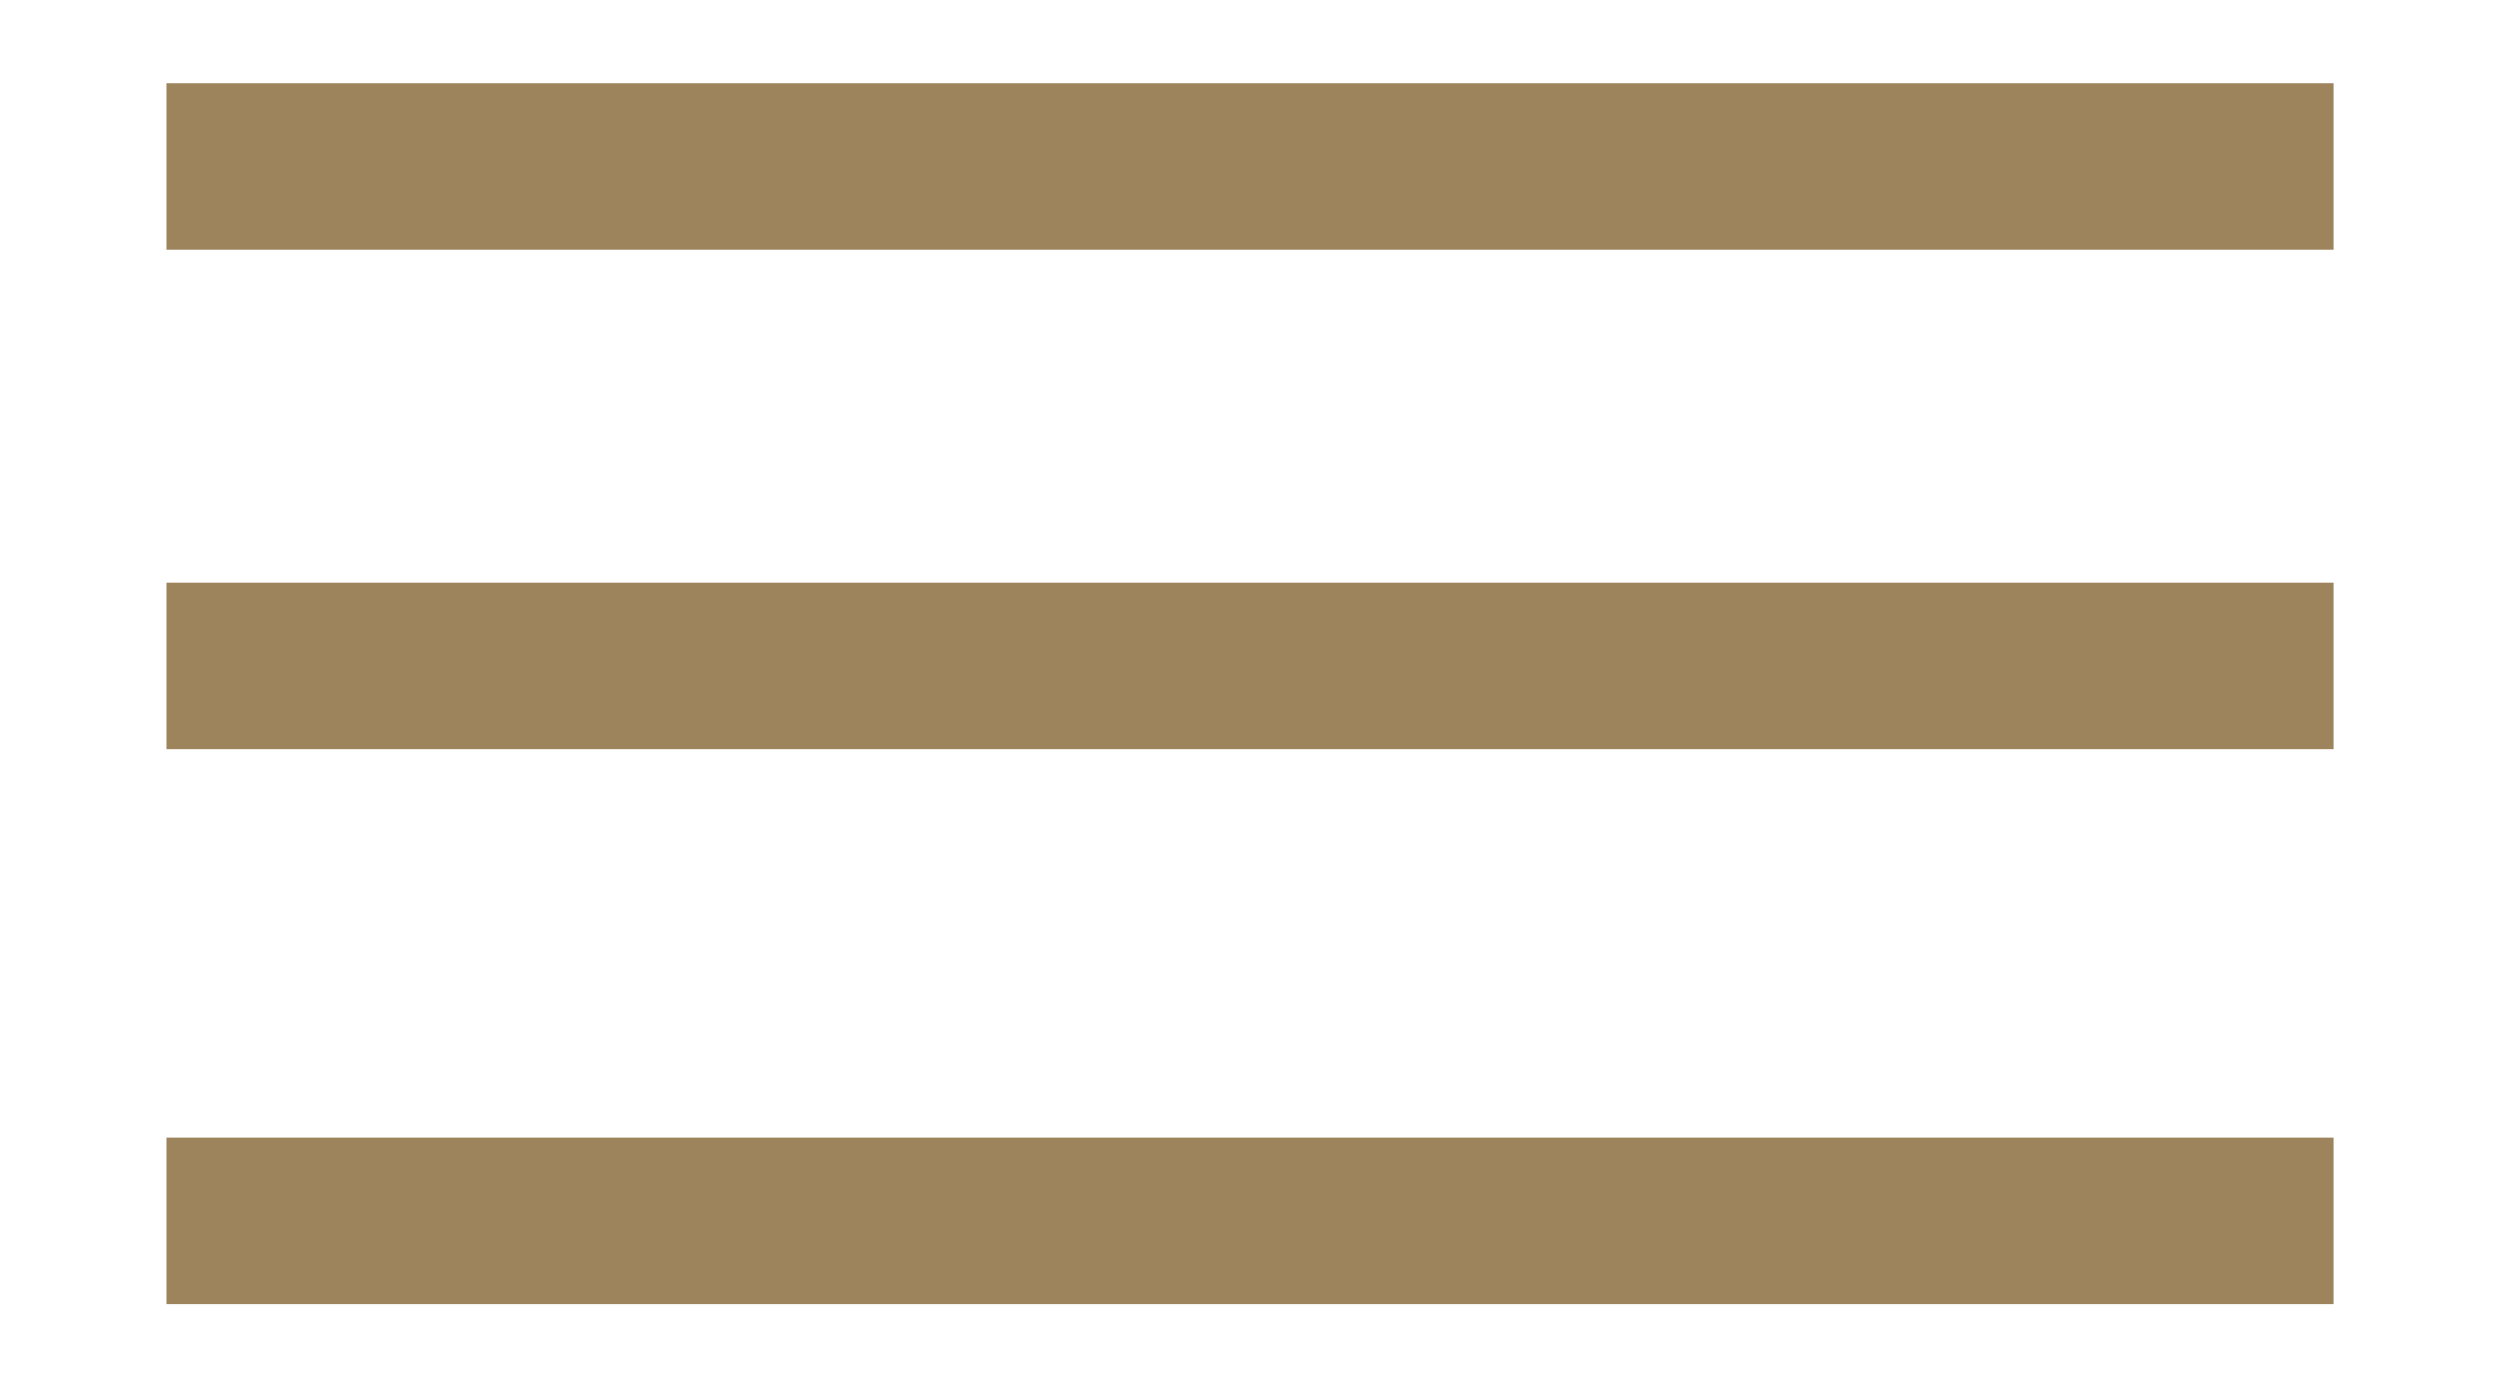
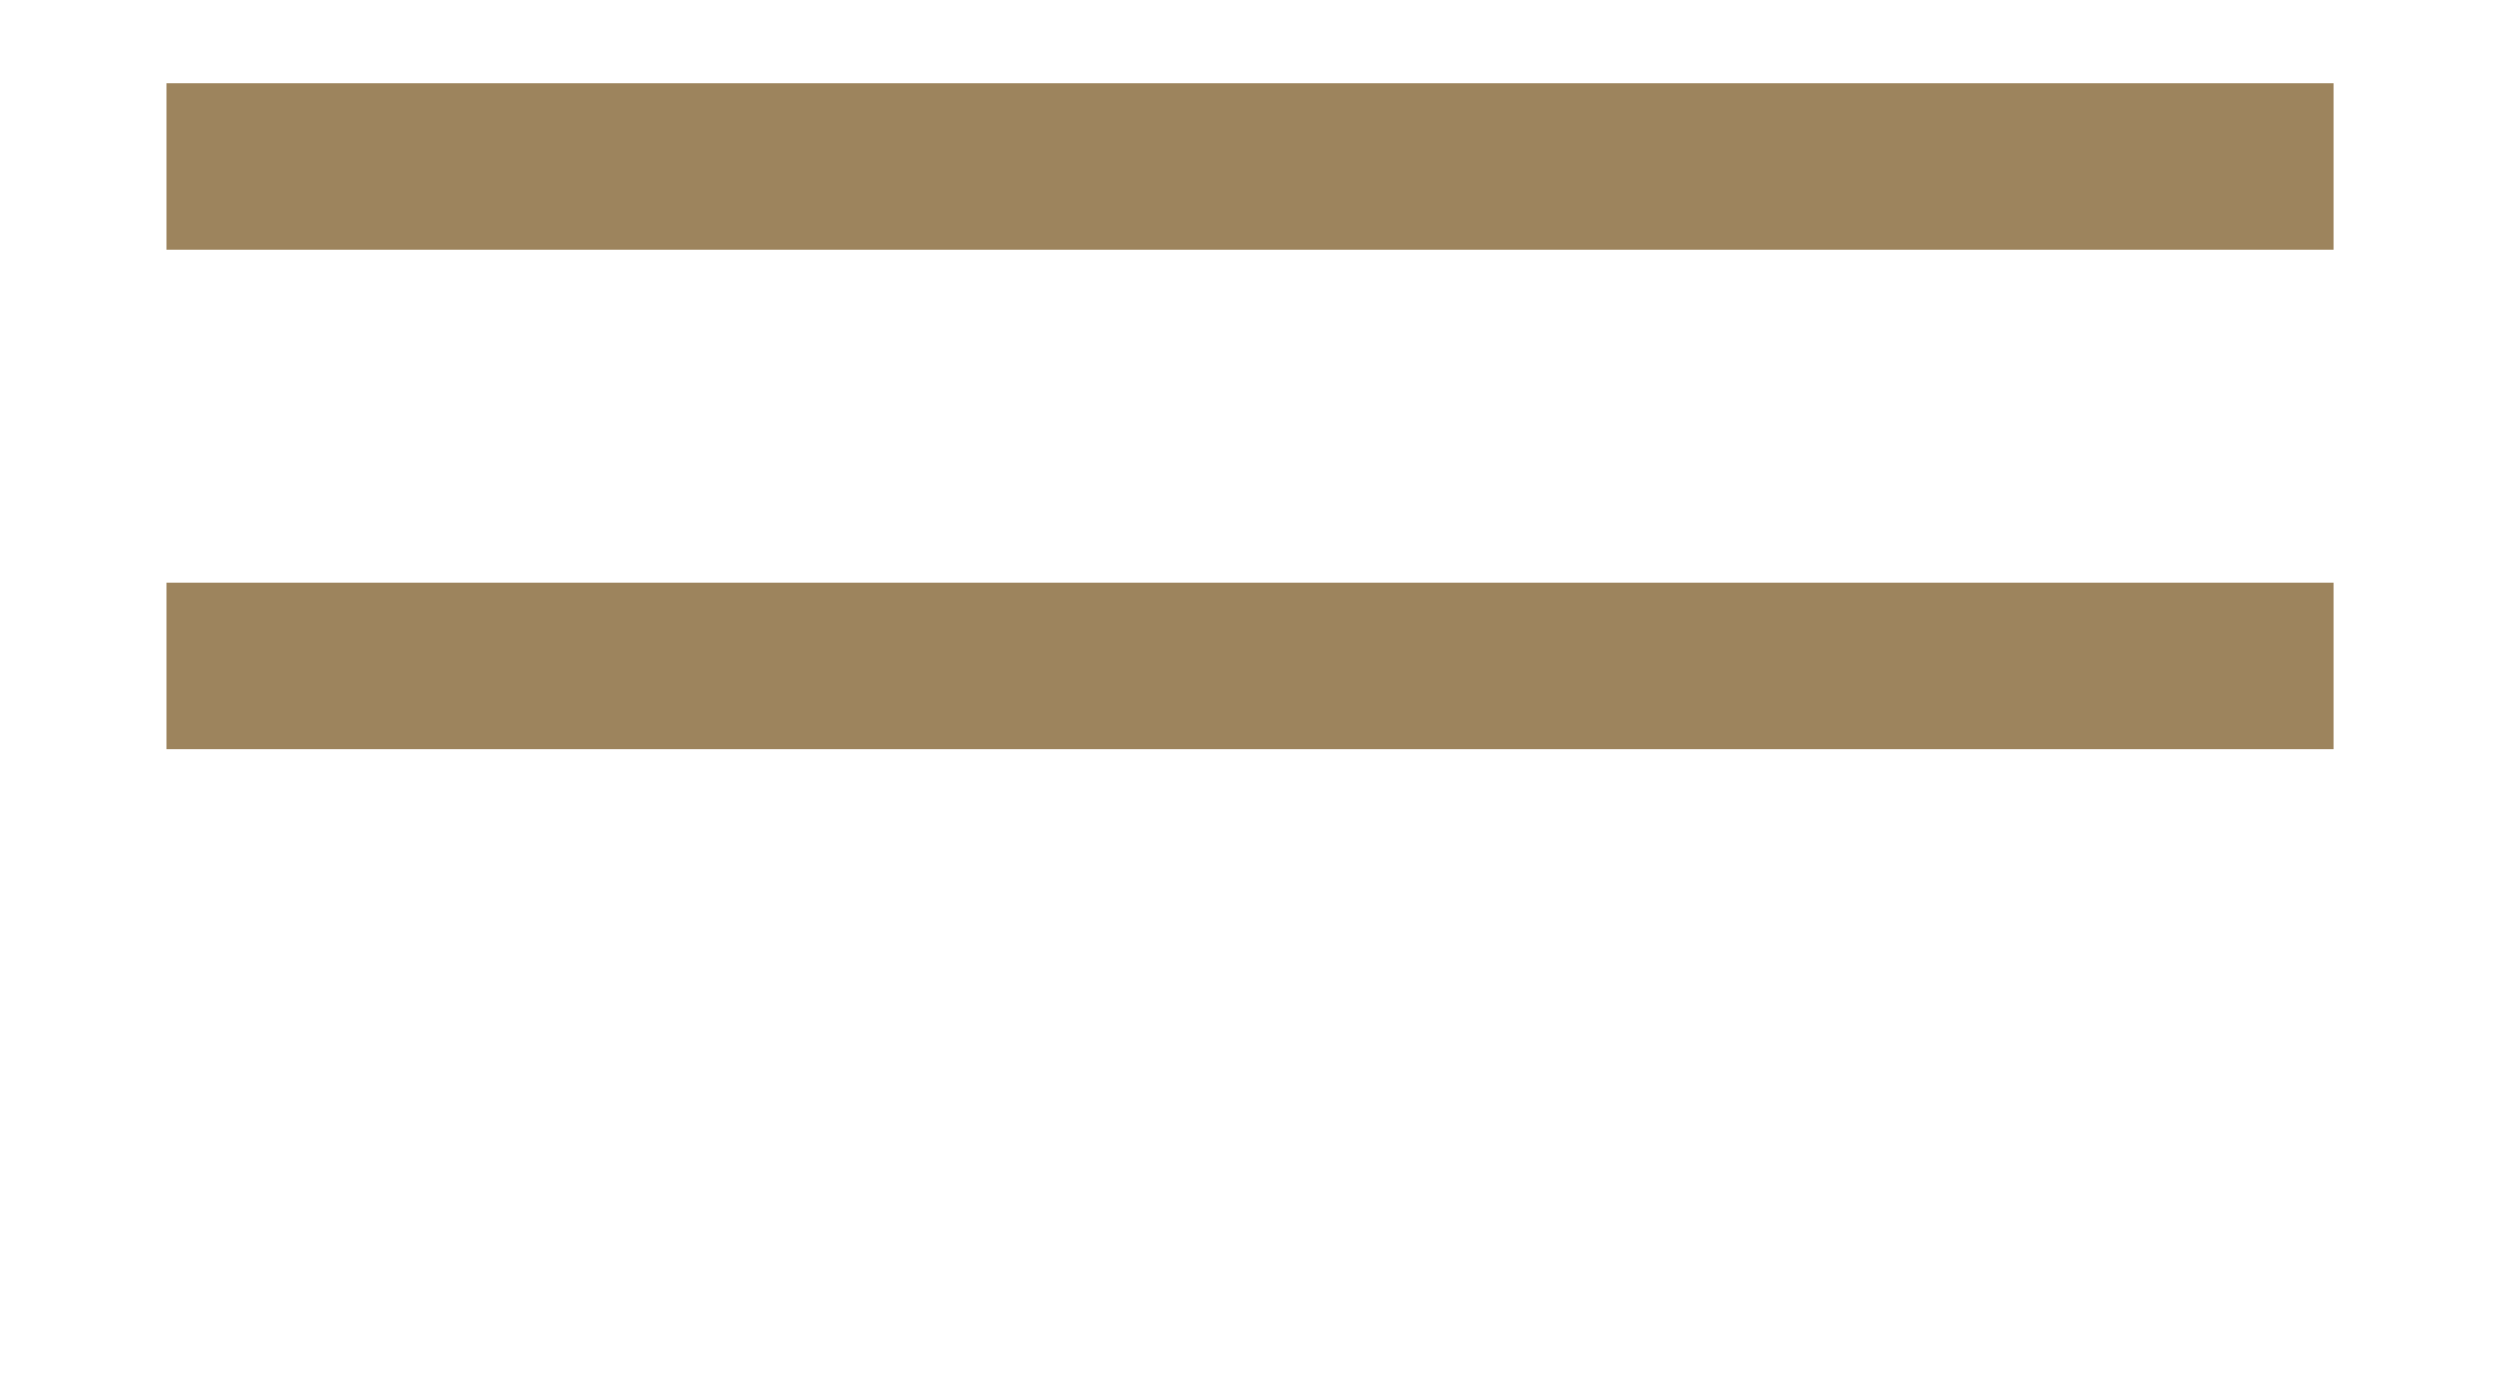
<svg xmlns="http://www.w3.org/2000/svg" viewBox="0 0 45.05 25.00" data-guides="{&quot;vertical&quot;:[],&quot;horizontal&quot;:[]}">
  <line fill="#9d845d" fill-opacity="1" stroke="#9d845d" stroke-opacity="1" stroke-width="3" id="tSvg1310e571fd4" title="Line 9" x1="3" y1="3" x2="42.051" y2="3" />
-   <line fill="#9d845d" fill-opacity="1" stroke="#9d845d" stroke-opacity="1" stroke-width="3" id="tSvg167e68d67e0" title="Line 10" x1="3" y1="22" x2="42.051" y2="22" />
  <line fill="#9d845d" fill-opacity="1" stroke="#9d845d" stroke-opacity="1" stroke-width="3" id="tSvg412eb78f60" title="Line 11" x1="3" y1="12" x2="42.051" y2="12" />
  <defs />
</svg>